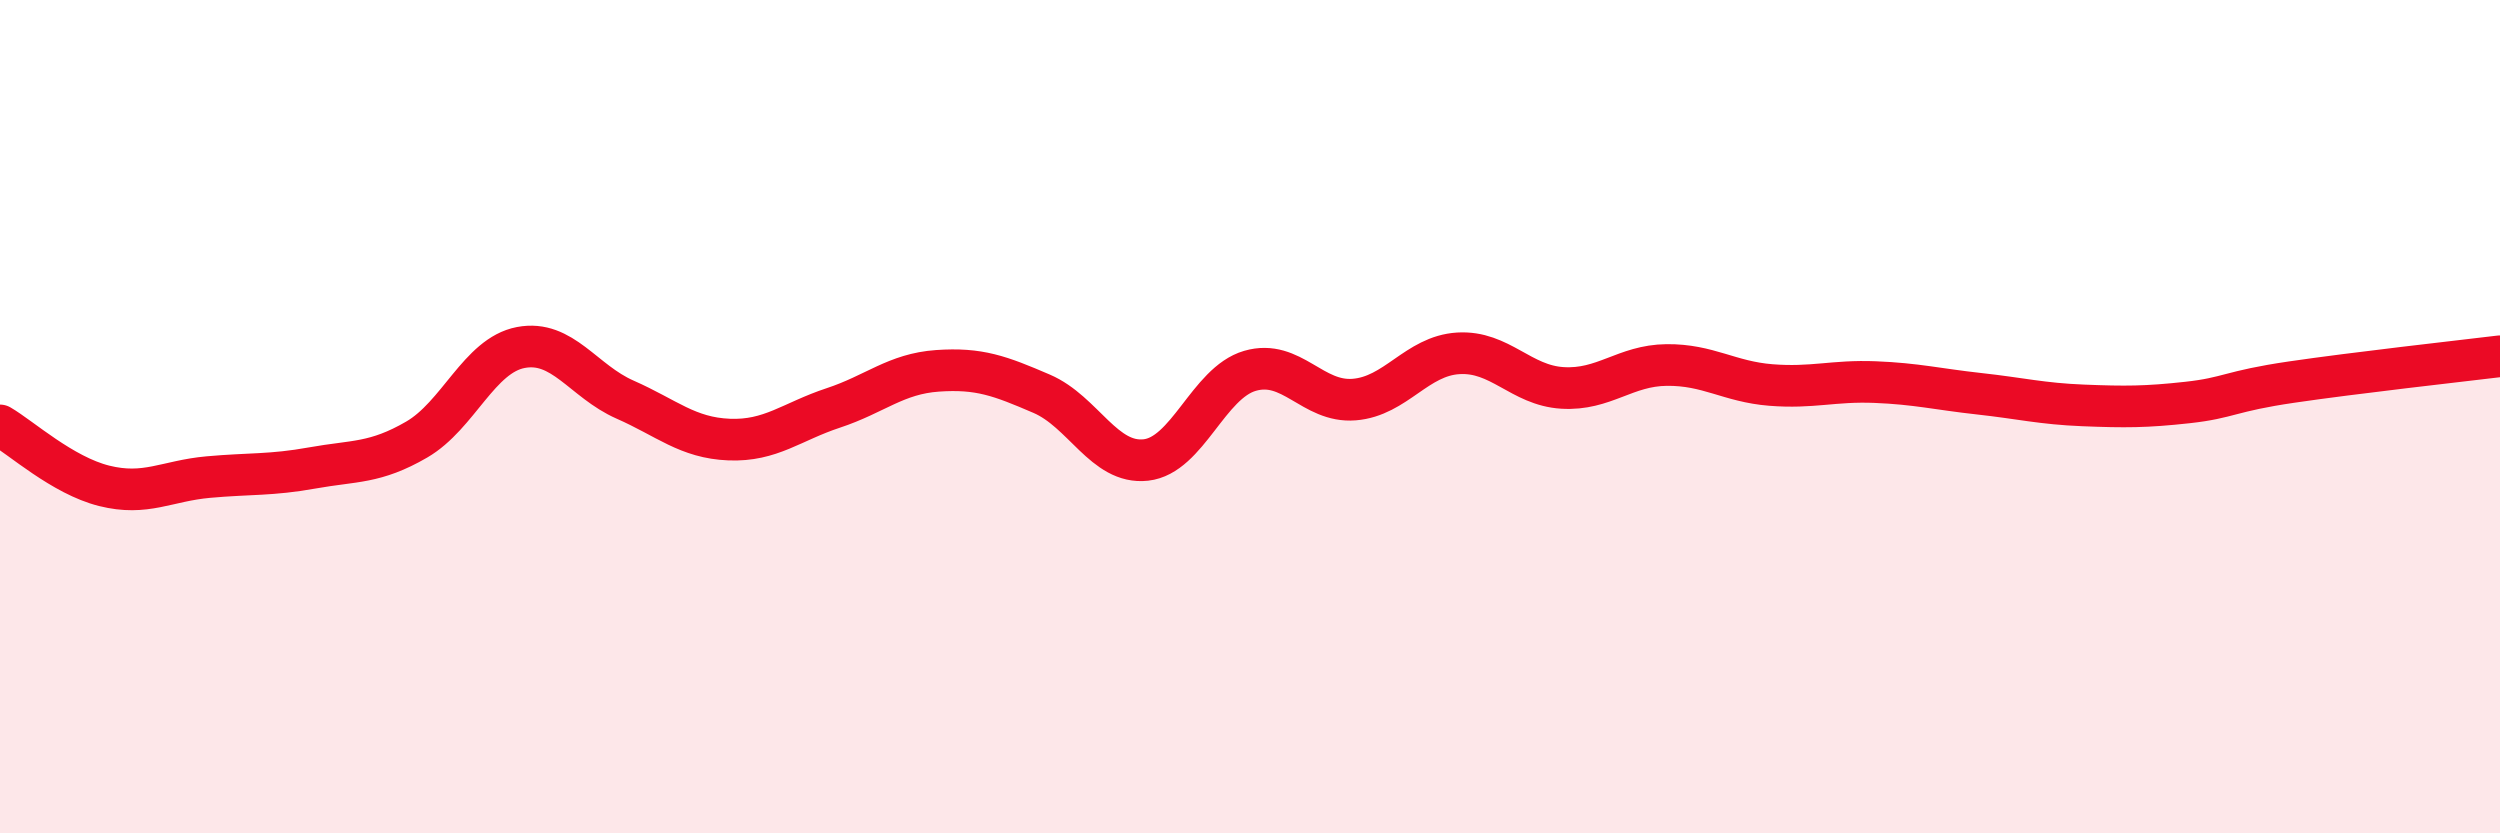
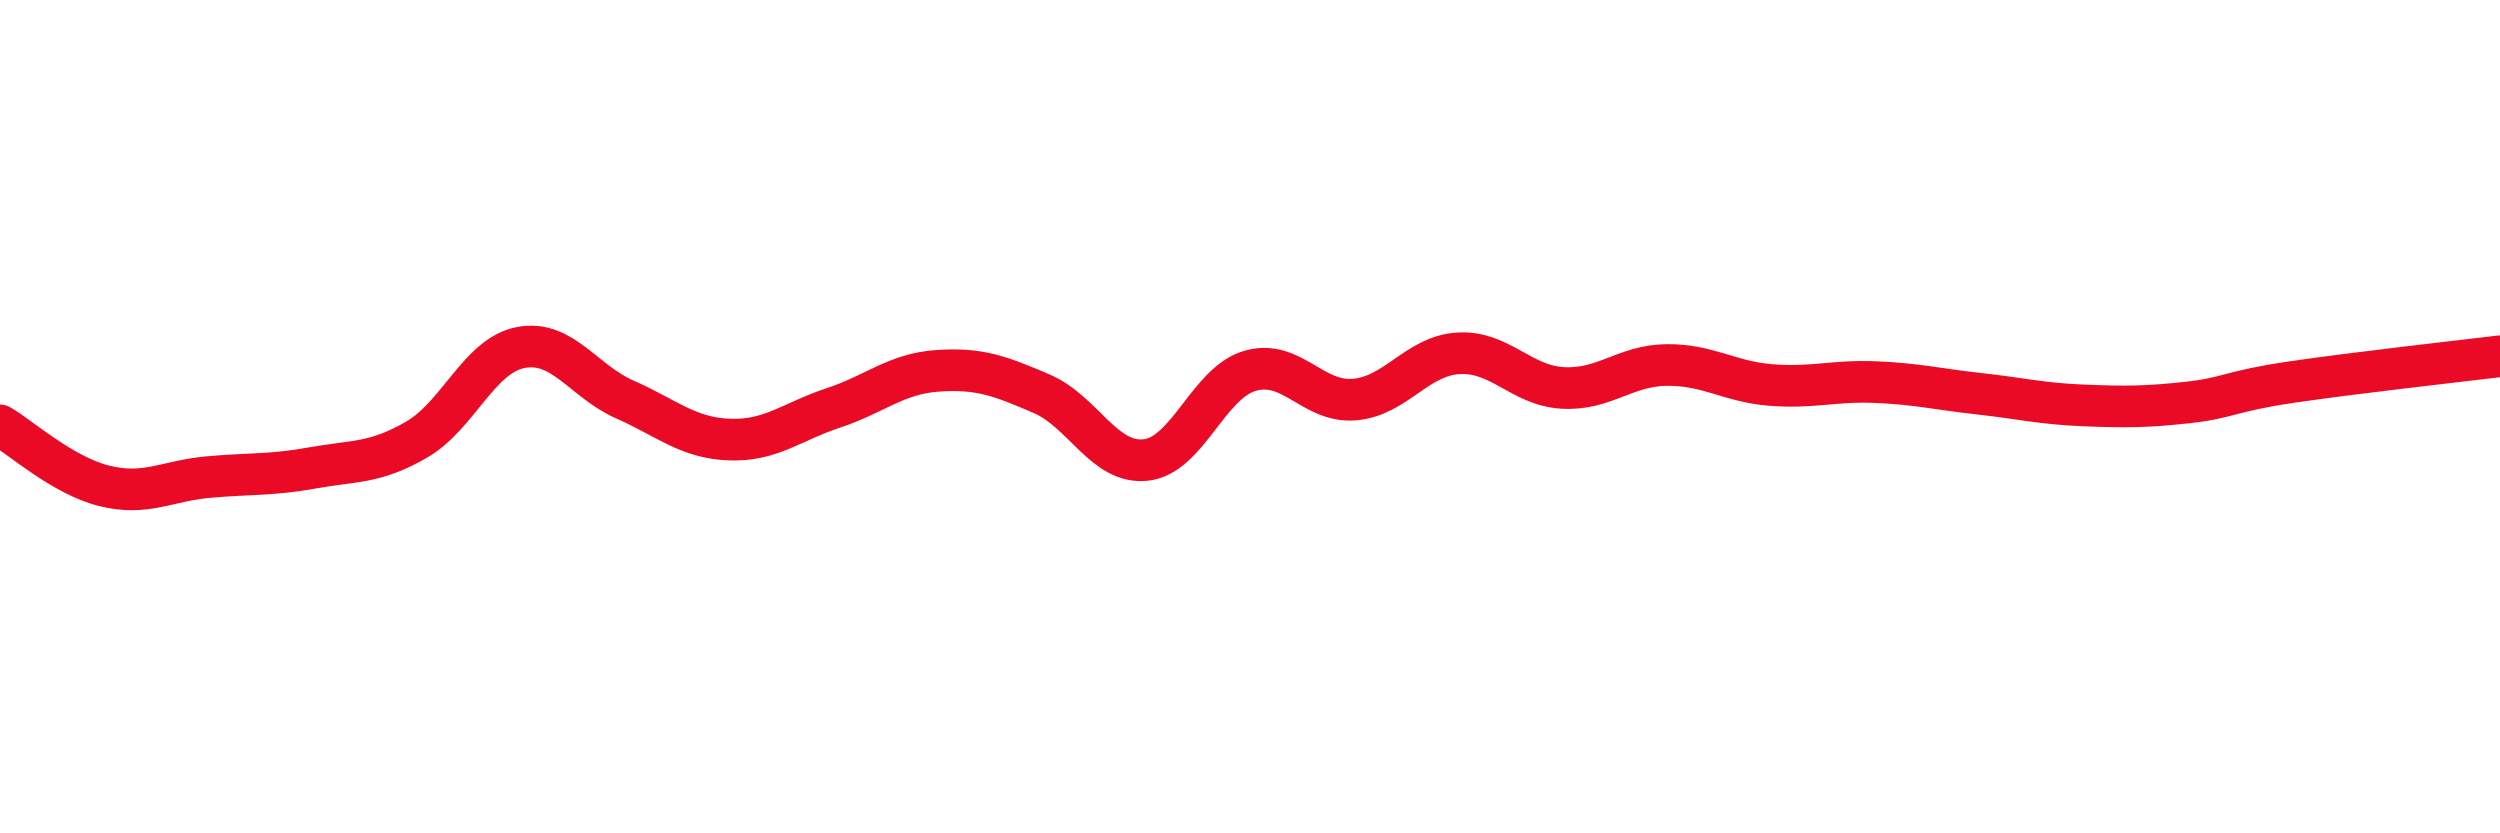
<svg xmlns="http://www.w3.org/2000/svg" width="60" height="20" viewBox="0 0 60 20">
-   <path d="M 0,10.21 C 0.5,10.5 1.5,11.41 2.5,11.66 C 3.5,11.91 4,11.54 5,11.45 C 6,11.36 6.5,11.41 7.5,11.23 C 8.5,11.05 9,11.13 10,10.55 C 11,9.97 11.5,8.53 12.5,8.34 C 13.5,8.15 14,9.15 15,9.59 C 16,10.03 16.5,10.51 17.5,10.55 C 18.5,10.59 19,10.12 20,9.79 C 21,9.46 21.5,8.97 22.5,8.9 C 23.5,8.83 24,9.02 25,9.45 C 26,9.88 26.5,11.15 27.5,11.04 C 28.5,10.93 29,9.19 30,8.9 C 31,8.61 31.5,9.67 32.5,9.59 C 33.5,9.51 34,8.54 35,8.48 C 36,8.42 36.5,9.25 37.5,9.31 C 38.5,9.37 39,8.77 40,8.76 C 41,8.75 41.5,9.16 42.5,9.24 C 43.5,9.32 44,9.13 45,9.17 C 46,9.21 46.5,9.34 47.5,9.45 C 48.5,9.56 49,9.69 50,9.73 C 51,9.77 51.5,9.77 52.5,9.66 C 53.5,9.55 53.5,9.39 55,9.17 C 56.5,8.95 59,8.67 60,8.55L60 20L0 20Z" fill="#EB0A25" opacity="0.1" stroke-linecap="round" stroke-linejoin="round" />
  <path d="M 0,10.21 C 0.5,10.5 1.5,11.41 2.5,11.66 C 3.5,11.91 4,11.54 5,11.45 C 6,11.36 6.5,11.41 7.5,11.23 C 8.5,11.05 9,11.13 10,10.55 C 11,9.97 11.5,8.53 12.5,8.34 C 13.5,8.15 14,9.15 15,9.59 C 16,10.03 16.5,10.51 17.5,10.55 C 18.5,10.59 19,10.12 20,9.79 C 21,9.46 21.5,8.97 22.5,8.9 C 23.5,8.83 24,9.02 25,9.45 C 26,9.88 26.5,11.15 27.5,11.04 C 28.5,10.93 29,9.19 30,8.9 C 31,8.61 31.5,9.67 32.5,9.59 C 33.5,9.51 34,8.54 35,8.48 C 36,8.42 36.5,9.25 37.5,9.31 C 38.5,9.37 39,8.77 40,8.76 C 41,8.75 41.5,9.16 42.5,9.24 C 43.5,9.32 44,9.13 45,9.17 C 46,9.21 46.5,9.34 47.5,9.45 C 48.5,9.56 49,9.69 50,9.73 C 51,9.77 51.5,9.77 52.5,9.66 C 53.5,9.55 53.5,9.39 55,9.17 C 56.5,8.95 59,8.67 60,8.55" stroke="#EB0A25" stroke-width="1" fill="none" stroke-linecap="round" stroke-linejoin="round" />
</svg>